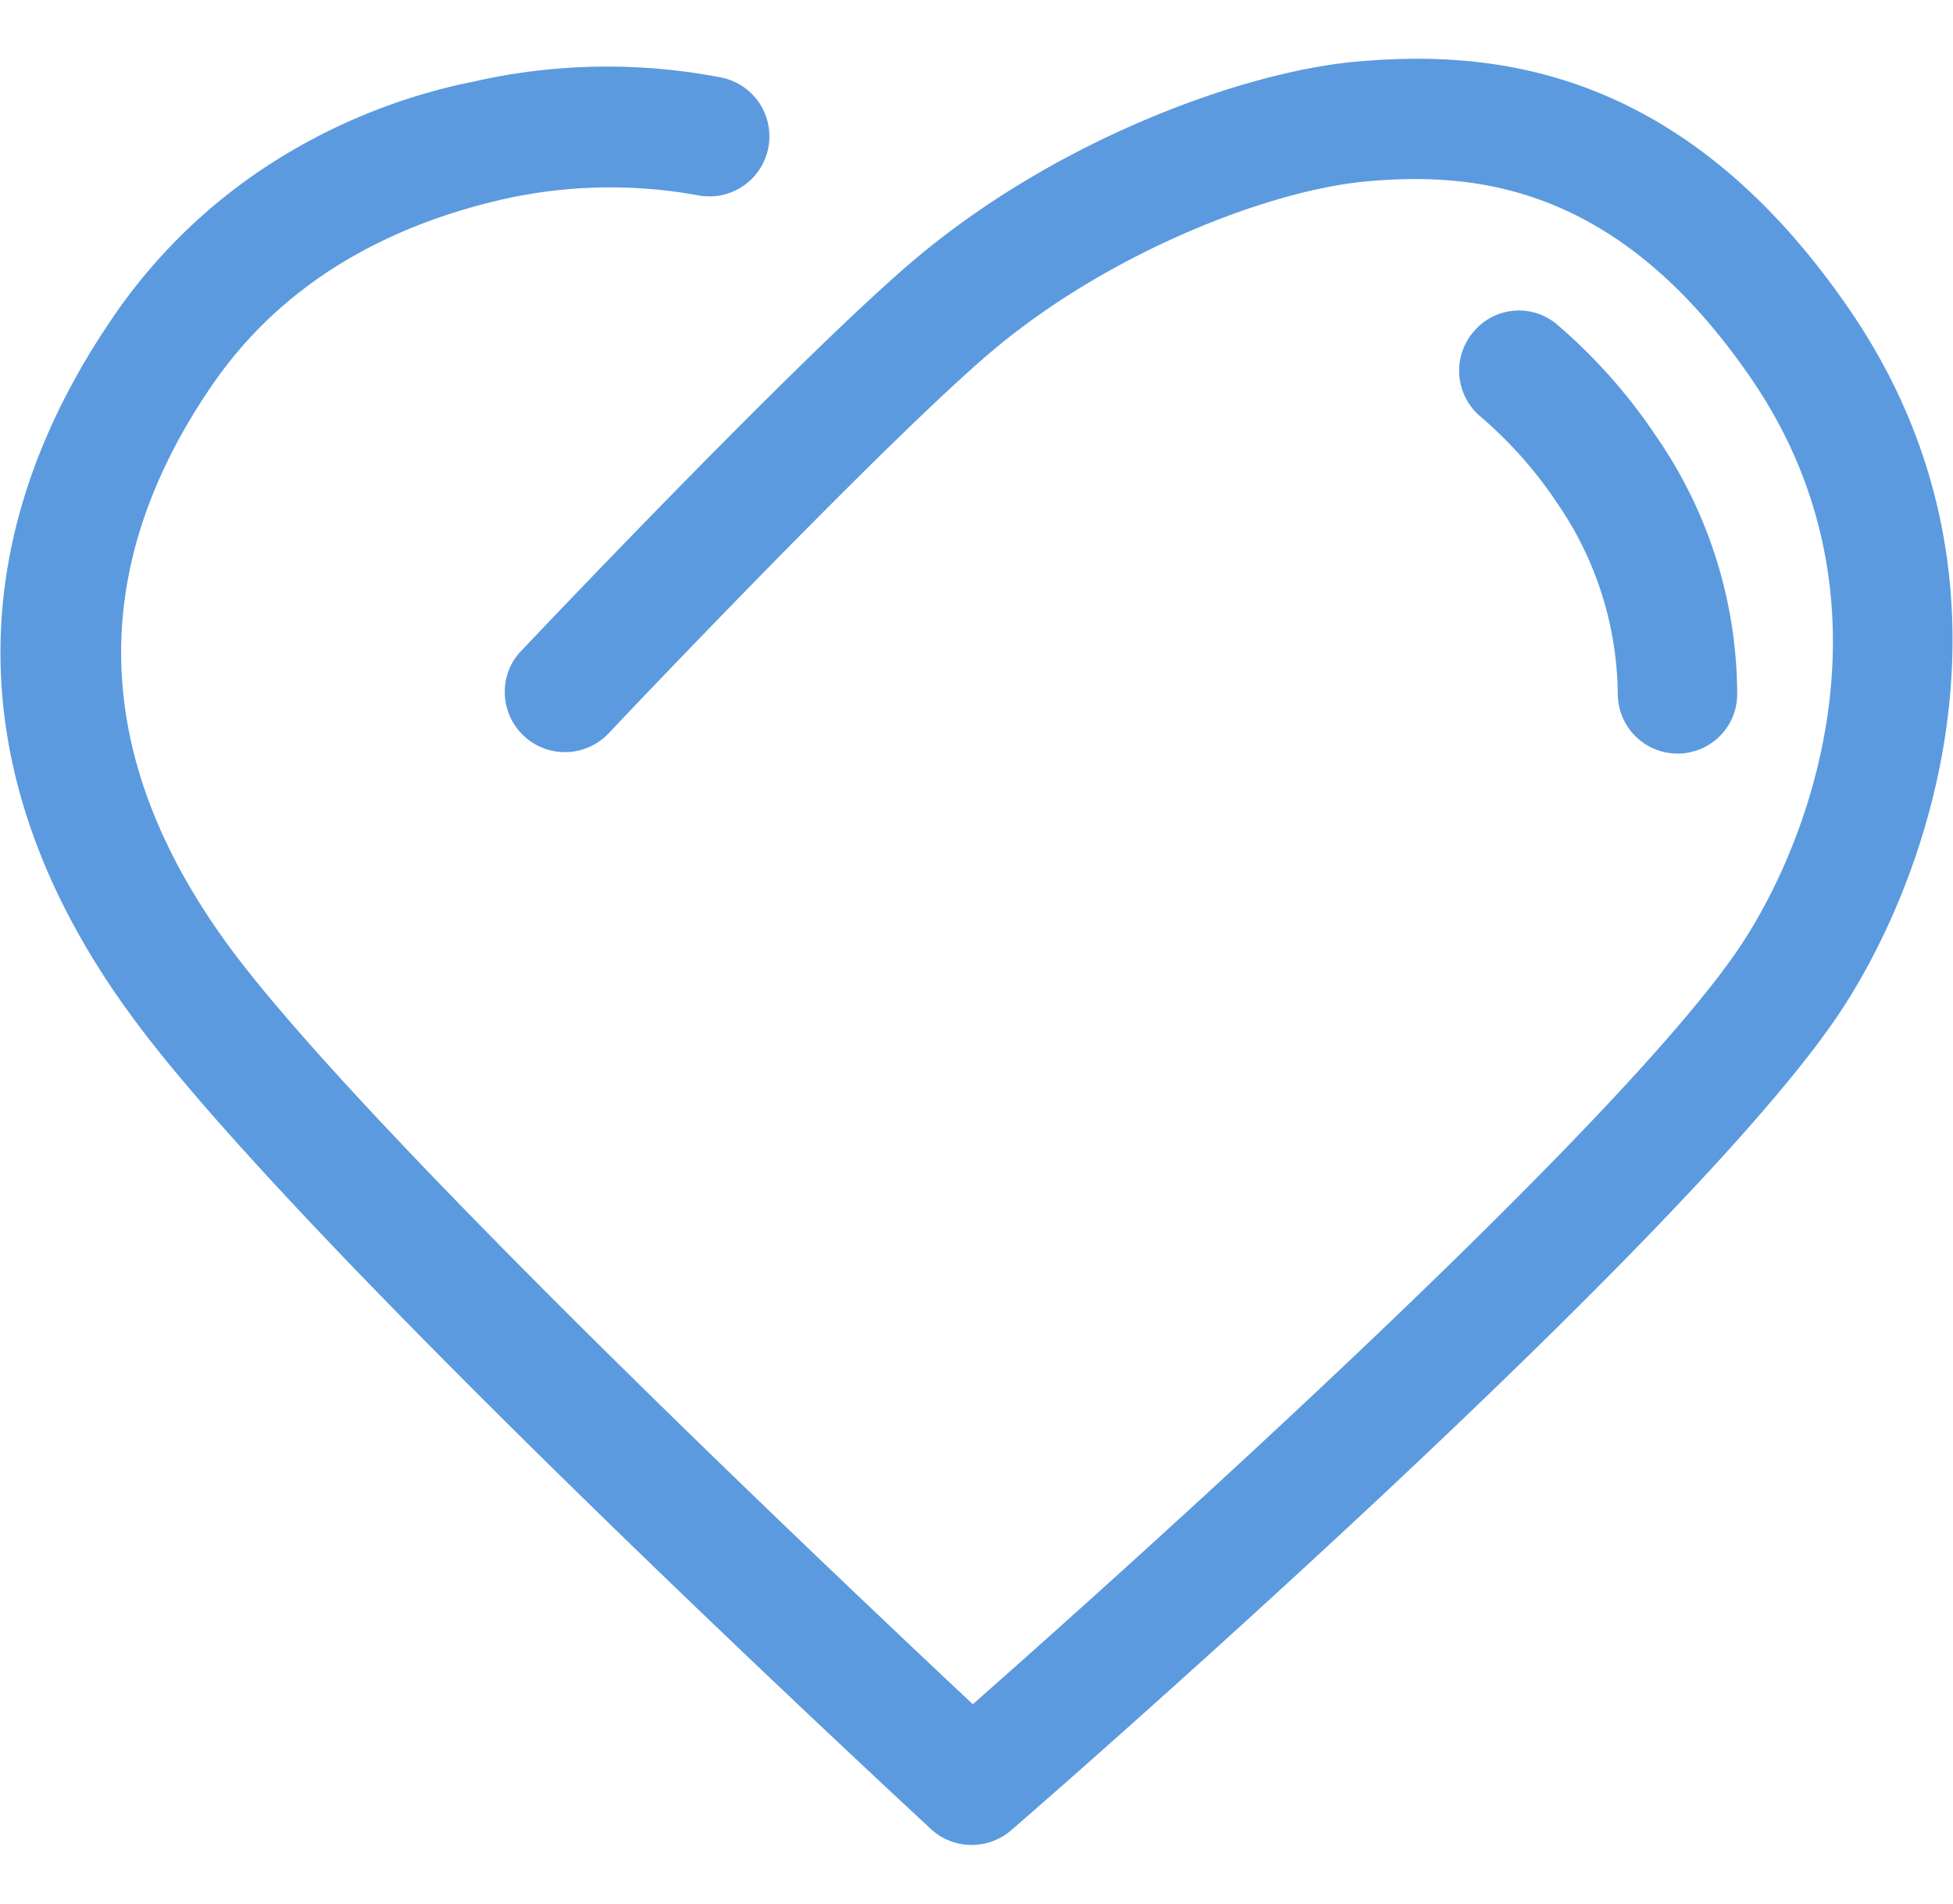
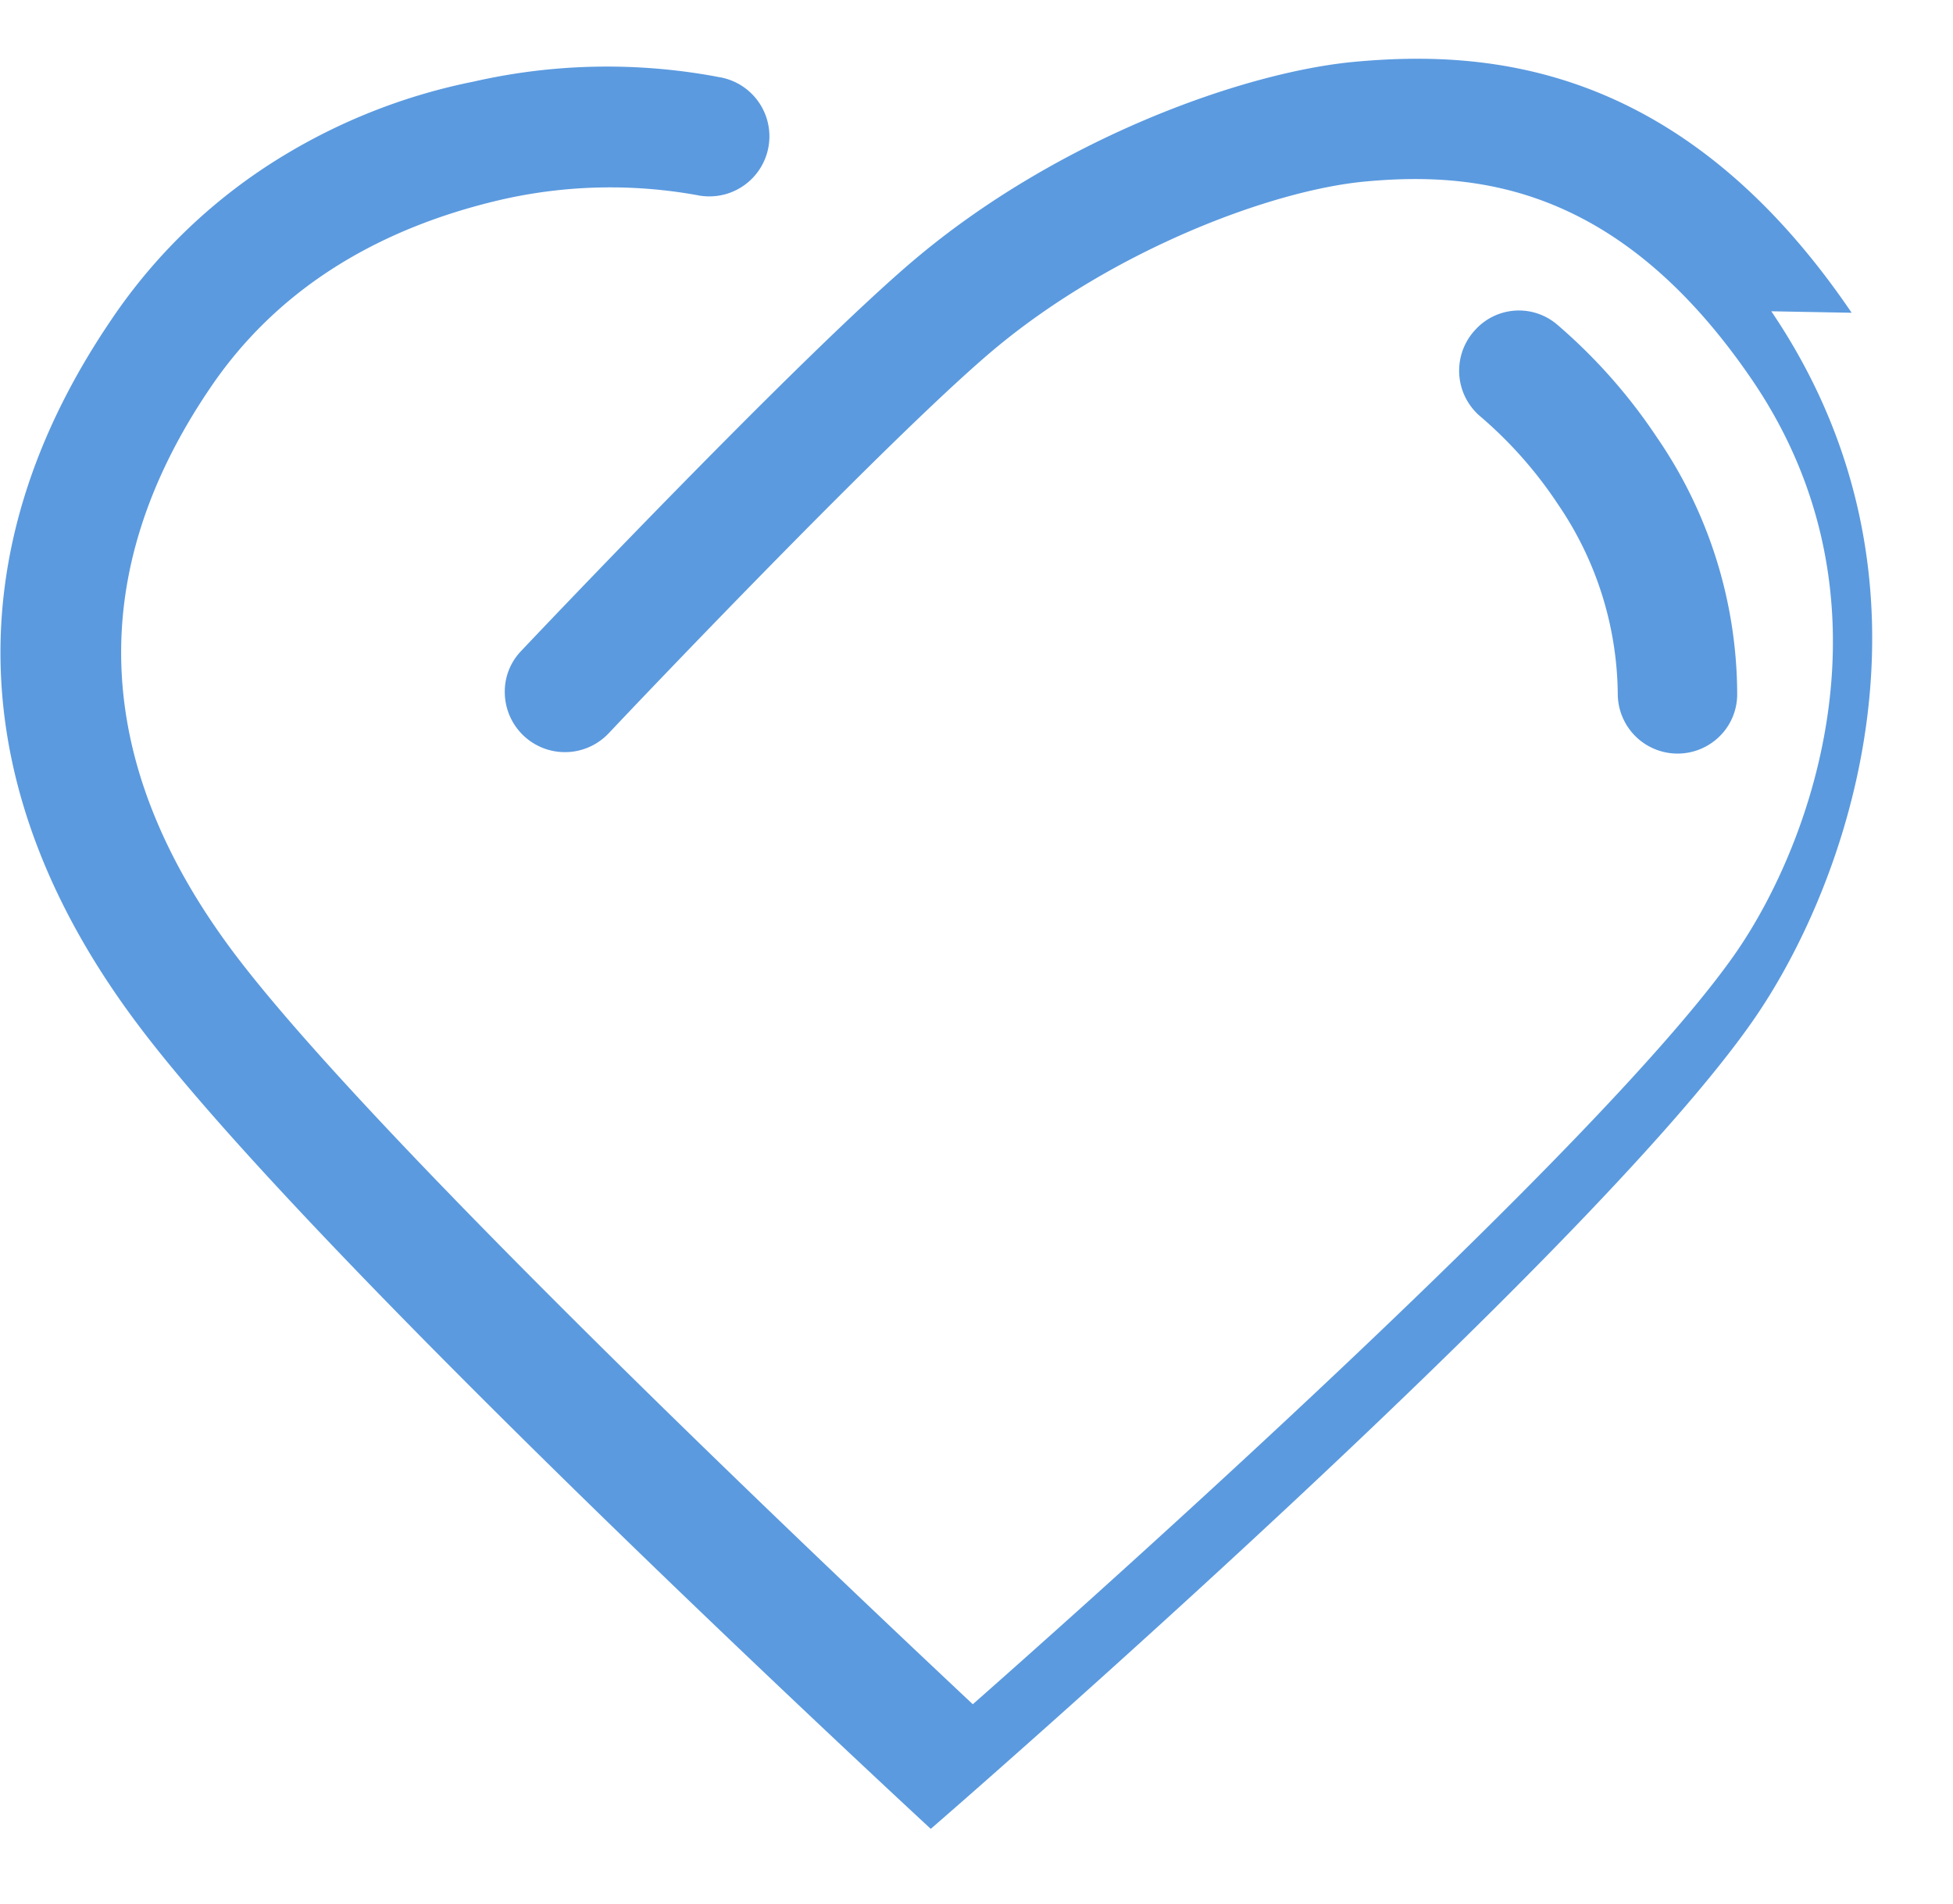
<svg xmlns="http://www.w3.org/2000/svg" width="79" height="77" viewBox="0 0 79 77">
  <defs>
    <style>
      .cls-1 {
        fill: #5b9adf;
        fill-rule: evenodd;
      }
    </style>
  </defs>
-   <path id="icon-service" class="cls-1" d="M1514.4,2676.15c-6.87-10.12-14.76-10.64-20.11-10.15-4.41.41-11.8,3.03-17.57,7.81-4.49,3.71-16.02,15.89-16.14,16.02a2.365,2.365,0,0,0-.66,1.73,2.433,2.433,0,0,0,4.19,1.61l0.03-.03c1.18-1.26,11.69-12.3,15.68-15.6,4.75-3.93,11.11-6.35,14.92-6.7,4.47-.41,10.27.14,15.65,8.05,6.05,8.91,2.38,18.8-.74,23.24-5.47,7.78-25.82,25.91-30.8,30.3-4.76-4.47-24.25-22.83-29.95-30.47-5.67-7.6-5.99-15.26-.91-22.75,2.6-3.86,6.57-6.42,11.77-7.63a19.8,19.8,0,0,1,7.98-.18c0.05,0.01.09,0.02,0.09,0.02h0.03a2.428,2.428,0,0,0,.67-4.81c-0.01,0-.03-0.01-0.04-0.01a24.309,24.309,0,0,0-9.83.2,23.856,23.856,0,0,0-7.6,2.94,22.347,22.347,0,0,0-7.09,6.74c-6.27,9.26-5.91,19.07,1.04,28.37,6.72,9.02,29.56,30.23,32.14,32.62a2.4,2.4,0,0,0,1.65.65,2.45,2.45,0,0,0,1.6-.59c1.08-.93,26.49-23.03,33.21-32.62,3.84-5.46,8.32-17.65.79-28.76h0Zm0,0-15,4.21a16.959,16.959,0,0,1,3.13,3.55,13.8,13.8,0,0,1,2.41,7.7,2.419,2.419,0,0,0,4.13,1.66,2.385,2.385,0,0,0,.7-1.73,18.388,18.388,0,0,0-3.24-10.34,22.2,22.2,0,0,0-4.04-4.57,2.384,2.384,0,0,0-3.35.25l-0.01.01a2.423,2.423,0,0,0,.27,3.47h0Zm0,0" transform="translate(-1439.5 -2663.5)" />
+   <path id="icon-service" class="cls-1" d="M1514.4,2676.15c-6.87-10.12-14.76-10.64-20.11-10.15-4.41.41-11.8,3.03-17.57,7.81-4.49,3.71-16.02,15.89-16.14,16.02a2.365,2.365,0,0,0-.66,1.73,2.433,2.433,0,0,0,4.19,1.61l0.03-.03c1.18-1.26,11.69-12.3,15.68-15.6,4.75-3.93,11.11-6.35,14.92-6.7,4.47-.41,10.27.14,15.65,8.05,6.05,8.91,2.38,18.8-.74,23.24-5.47,7.78-25.82,25.91-30.8,30.3-4.76-4.47-24.25-22.83-29.95-30.47-5.67-7.6-5.99-15.26-.91-22.75,2.6-3.86,6.57-6.42,11.77-7.63a19.8,19.8,0,0,1,7.98-.18c0.05,0.01.09,0.02,0.09,0.02h0.03a2.428,2.428,0,0,0,.67-4.81c-0.01,0-.03-0.01-0.04-0.01a24.309,24.309,0,0,0-9.83.2,23.856,23.856,0,0,0-7.6,2.94,22.347,22.347,0,0,0-7.09,6.74c-6.27,9.26-5.91,19.07,1.04,28.37,6.72,9.02,29.56,30.23,32.14,32.62c1.08-.93,26.49-23.03,33.21-32.62,3.84-5.46,8.32-17.65.79-28.76h0Zm0,0-15,4.21a16.959,16.959,0,0,1,3.13,3.55,13.8,13.8,0,0,1,2.41,7.7,2.419,2.419,0,0,0,4.13,1.66,2.385,2.385,0,0,0,.7-1.73,18.388,18.388,0,0,0-3.24-10.34,22.2,22.2,0,0,0-4.04-4.57,2.384,2.384,0,0,0-3.35.25l-0.01.01a2.423,2.423,0,0,0,.27,3.47h0Zm0,0" transform="translate(-1439.5 -2663.5)" />
</svg>